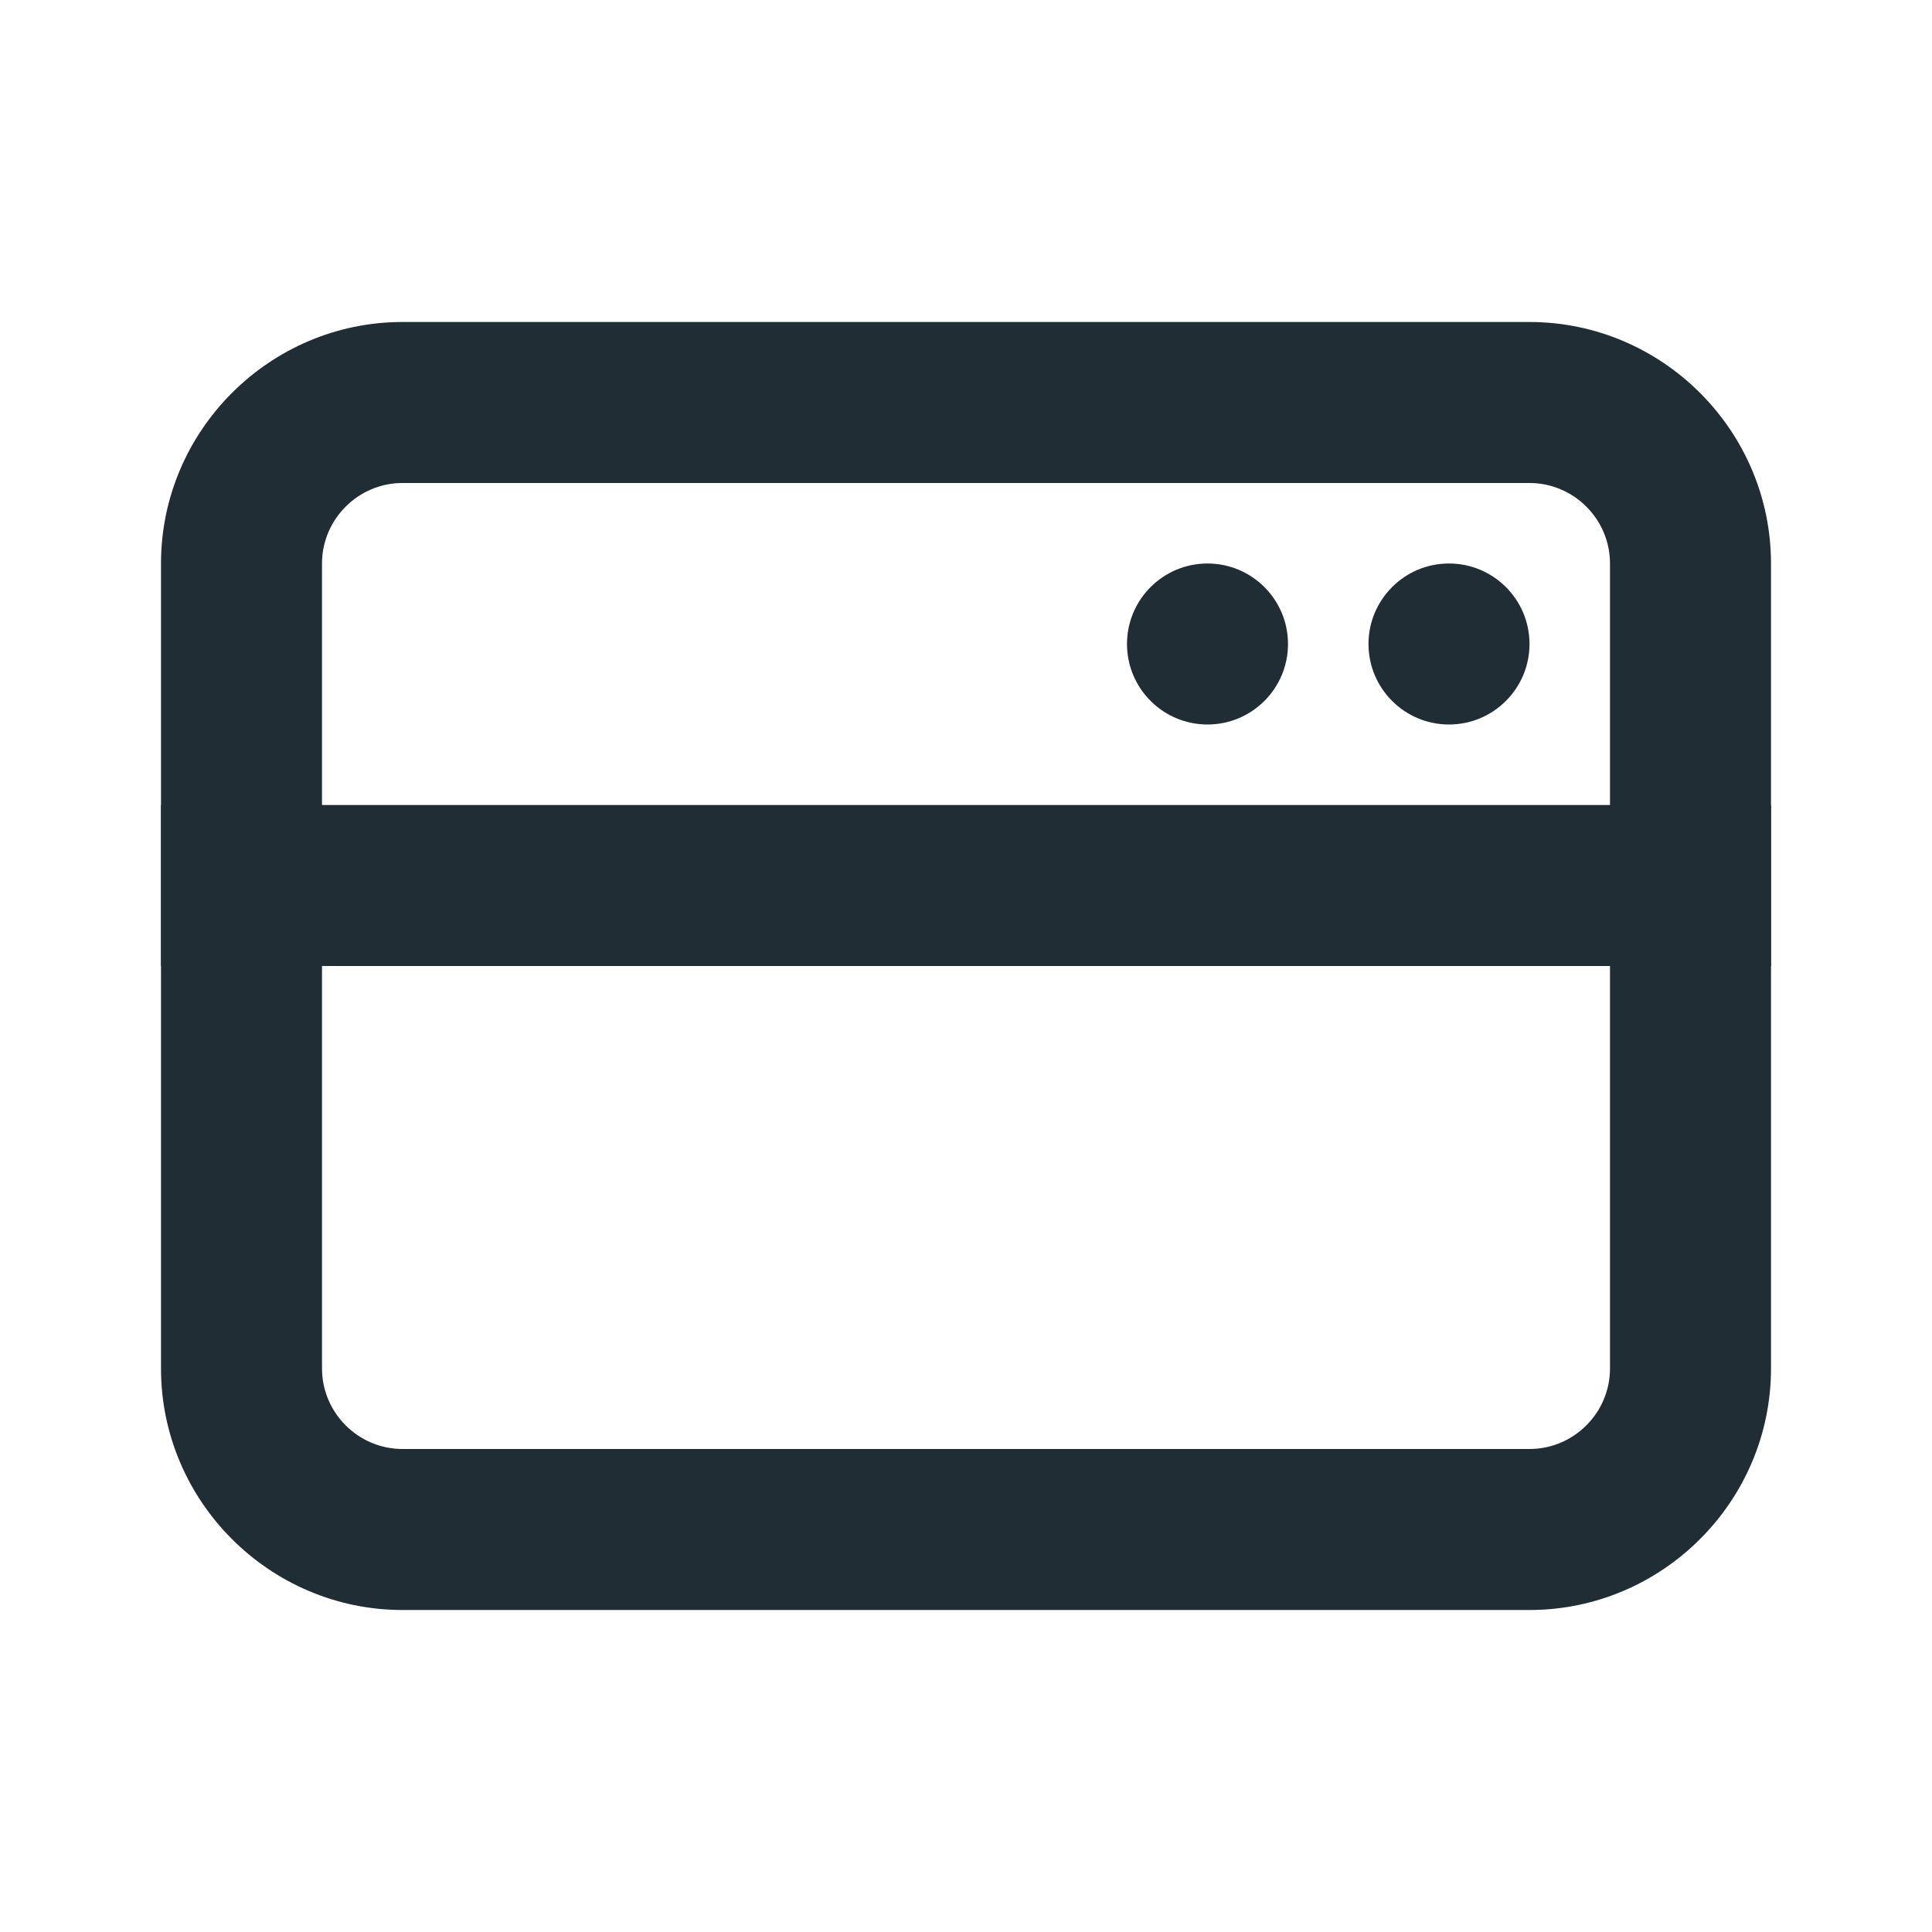
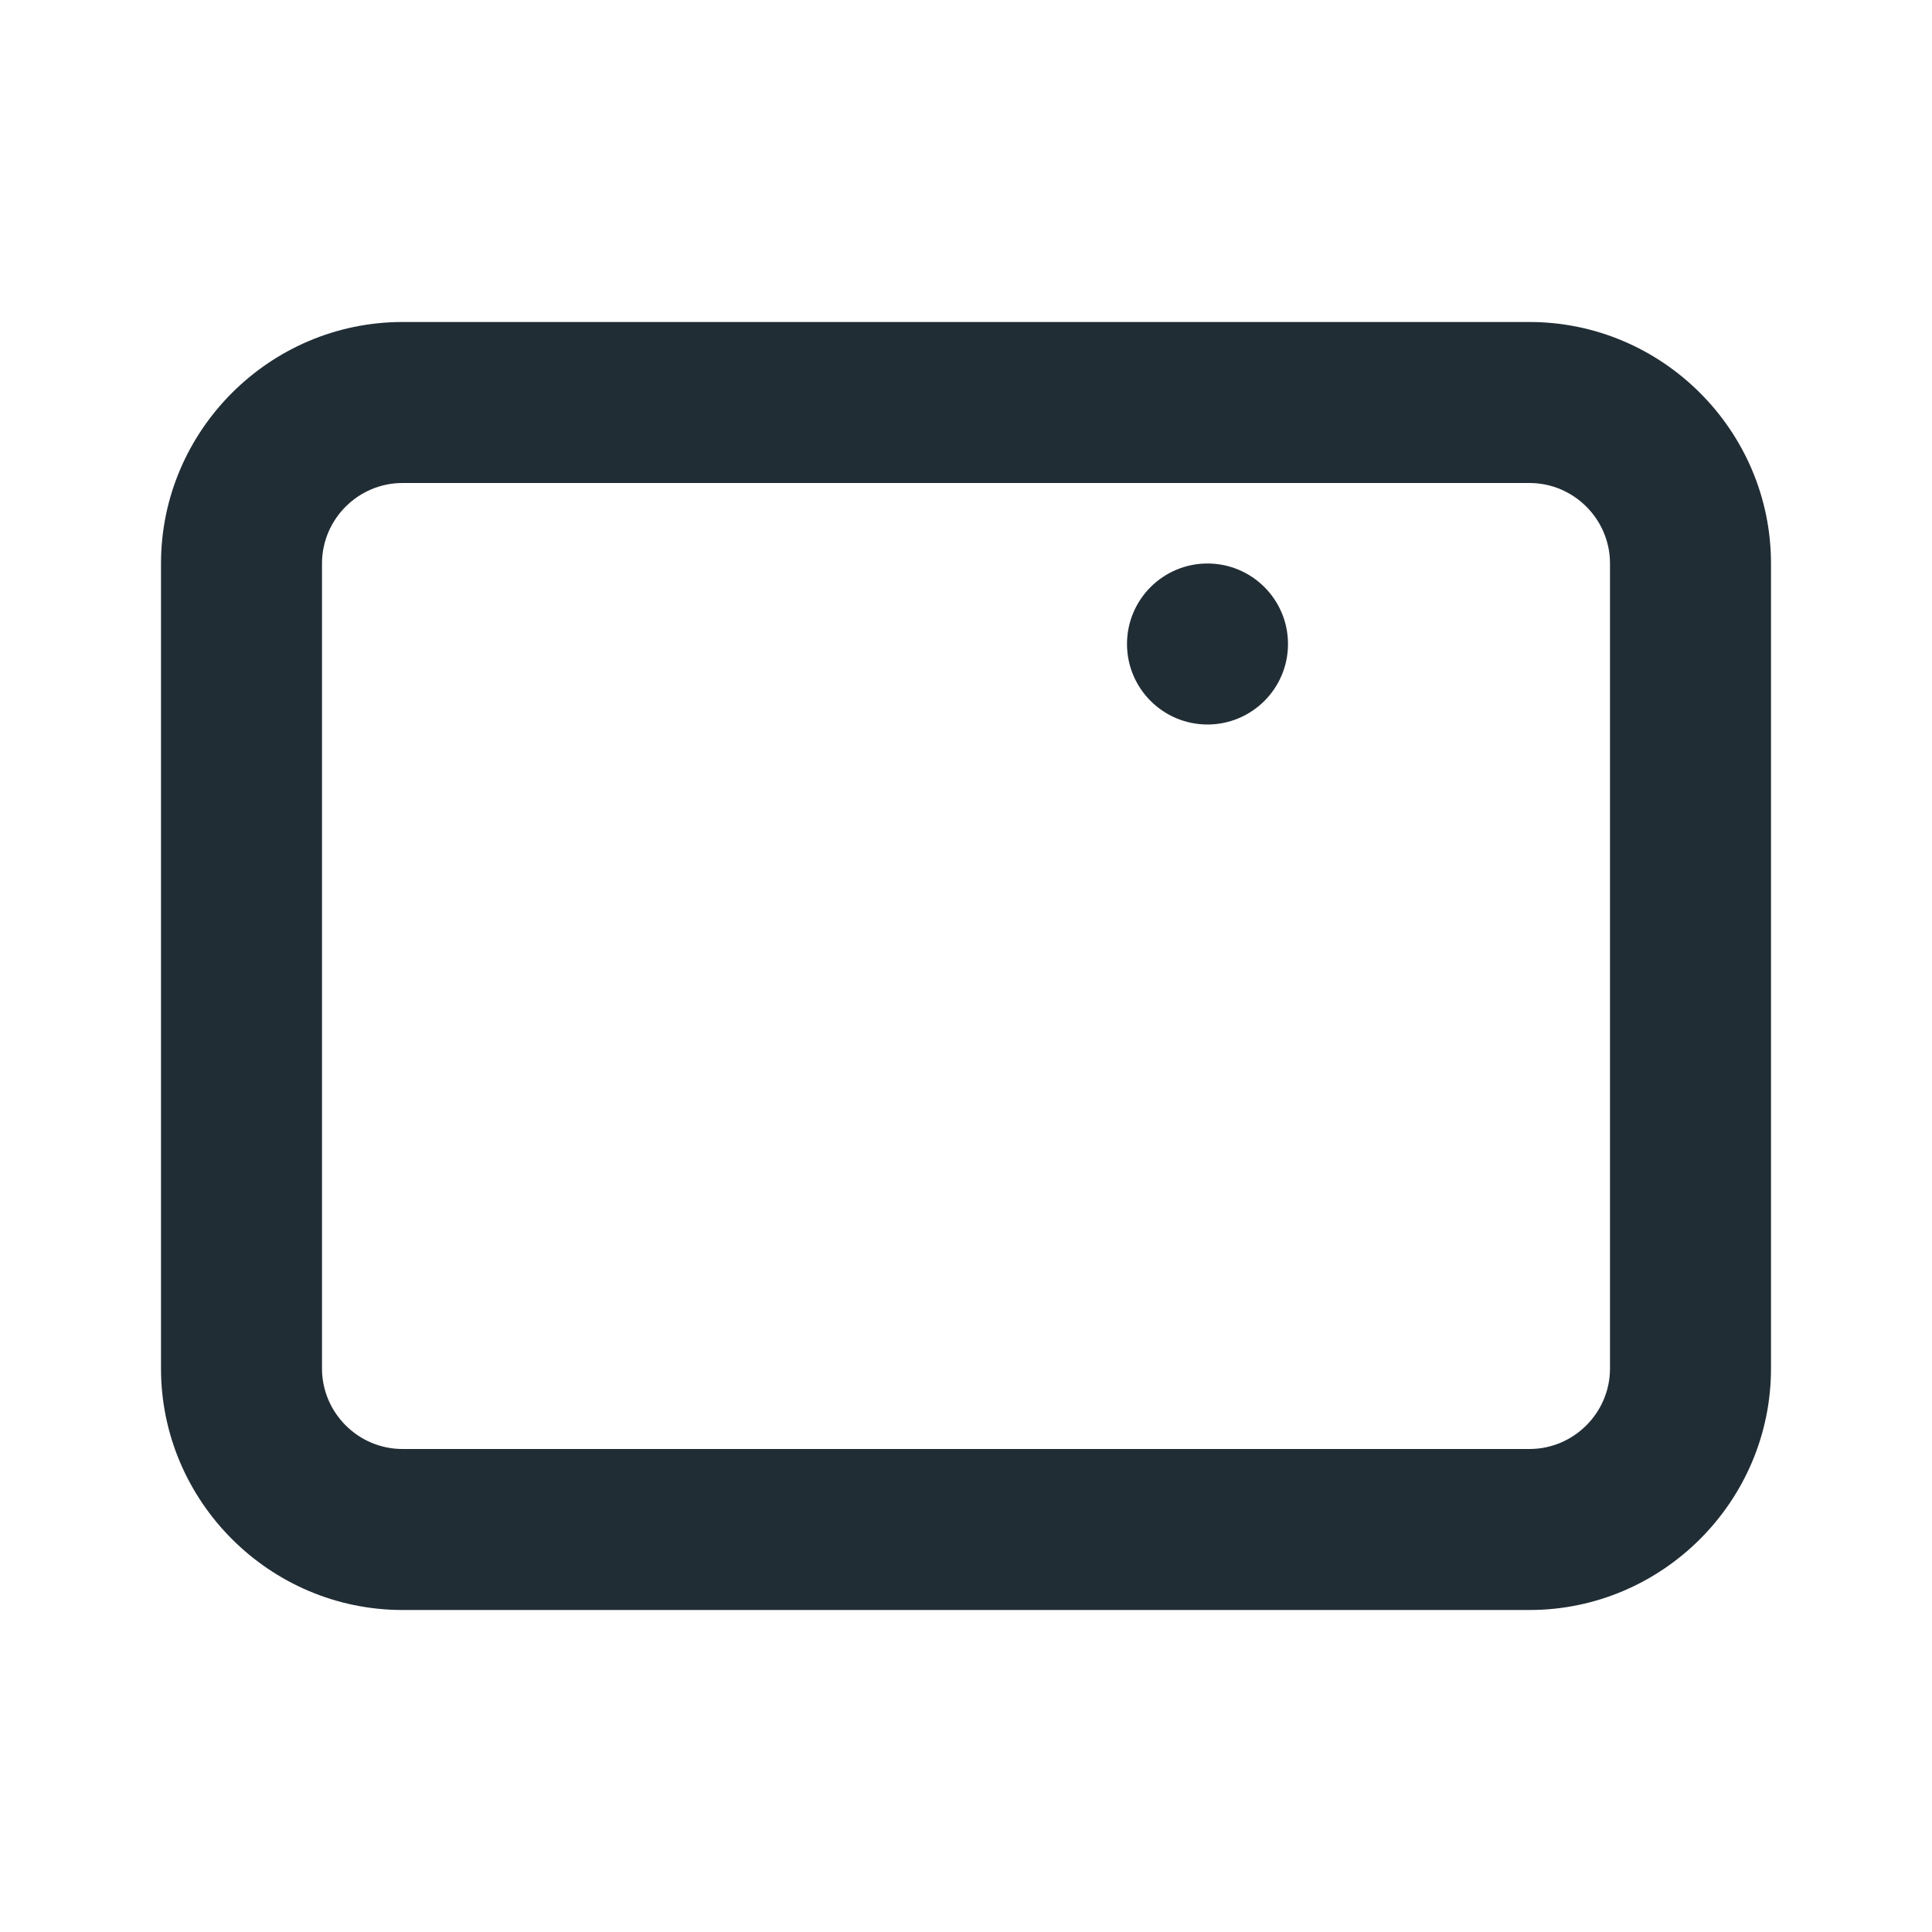
<svg xmlns="http://www.w3.org/2000/svg" width="24" height="24" viewBox="0 0 24 24" fill="none">
  <path d="M19 20H5C3.35 20 2 18.65 2 17V7C2 5.35 3.35 4 5 4H19C20.65 4 22 5.35 22 7V17C22 18.65 20.65 20 19 20ZM5 6C4.45 6 4 6.45 4 7V17C4 17.55 4.45 18 5 18H19C19.55 18 20 17.55 20 17V7C20 6.45 19.55 6 19 6H5Z" fill="#212D35" />
-   <path d="M22 10H2V12H22V10Z" fill="#212D35" />
-   <path d="M18 9C18.552 9 19 8.552 19 8C19 7.448 18.552 7 18 7C17.448 7 17 7.448 17 8C17 8.552 17.448 9 18 9Z" fill="#212D35" />
  <path d="M15 9C15.552 9 16 8.552 16 8C16 7.448 15.552 7 15 7C14.448 7 14 7.448 14 8C14 8.552 14.448 9 15 9Z" fill="#212D35" />
</svg>